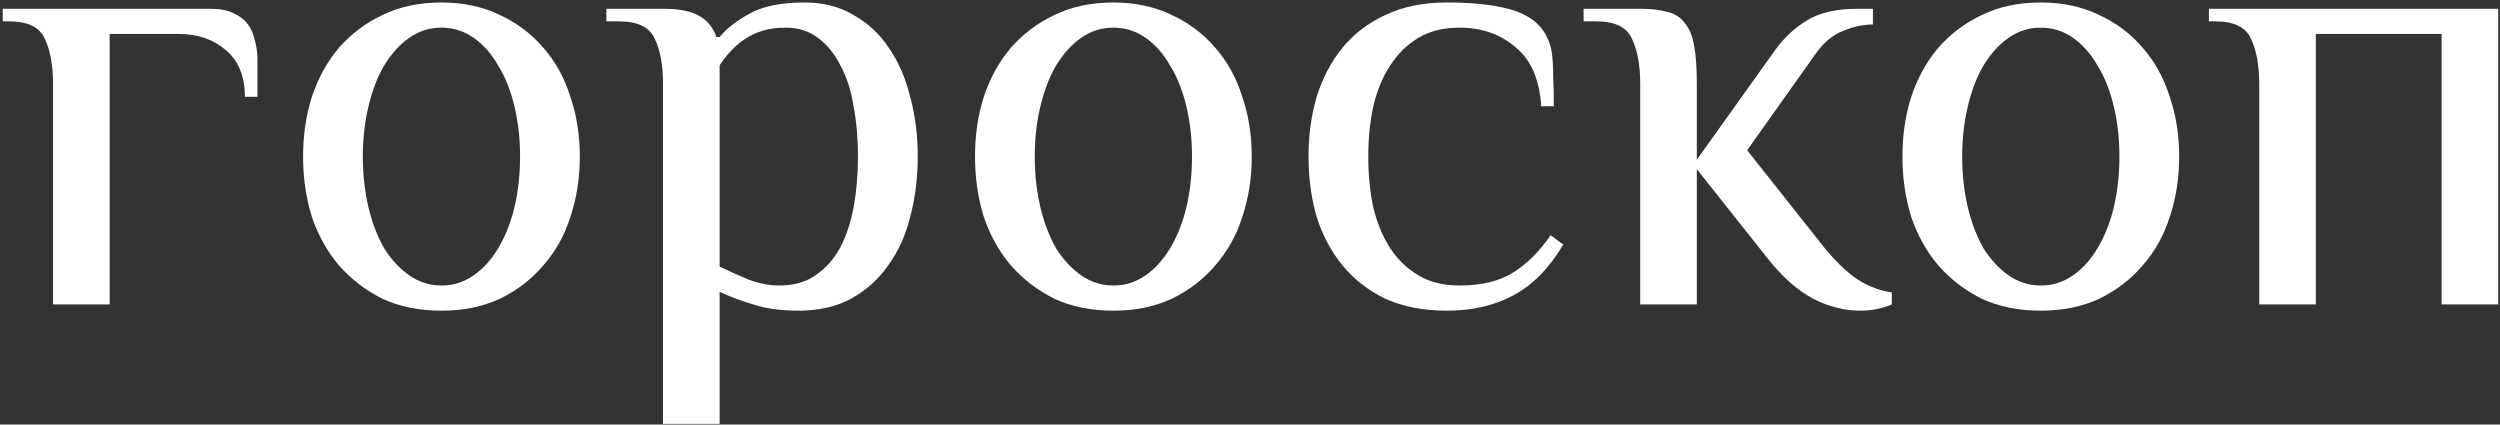
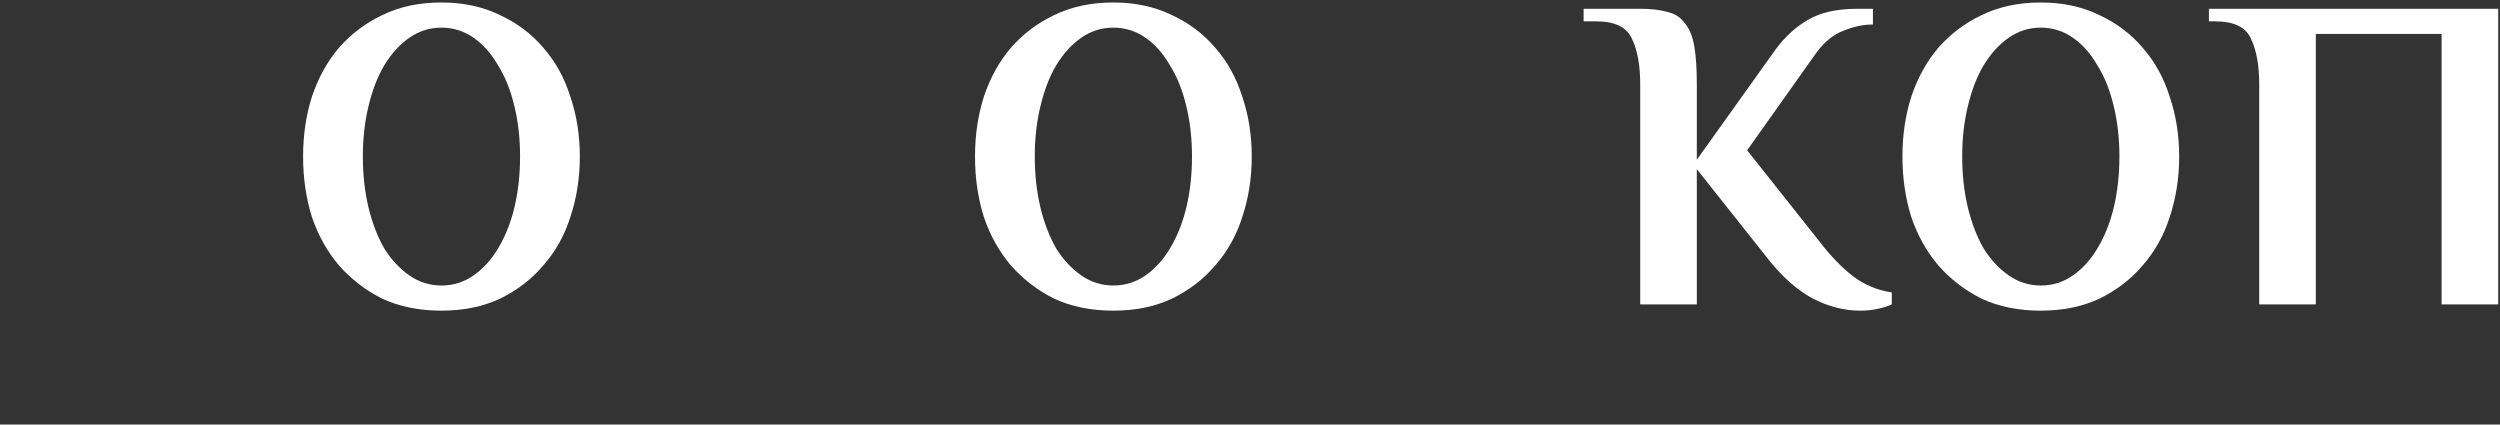
<svg xmlns="http://www.w3.org/2000/svg" width="795" height="135" viewBox="0 0 795 135" fill="none">
  <rect x="0" y="0" width="795" height="135" fill="#333333" stroke="none" />
-   <path d="M16.869 26.791C16.869 20.791 16.003 15.991 14.269 12.391C12.669 8.657 8.869 6.791 2.869 6.791H0.869V2.791H66.869C69.802 2.791 72.269 3.257 74.269 4.191C76.269 5.124 77.802 6.324 78.869 7.791C79.936 9.257 80.669 10.991 81.069 12.991C81.603 14.857 81.869 16.791 81.869 18.791V30.791H77.869C77.869 24.258 75.869 19.324 71.869 15.991C67.869 12.524 62.869 10.791 56.869 10.791H34.869V96.791H16.869V26.791Z" fill="white" />
  <path d="M165.383 49.791C165.383 44.057 164.783 38.724 163.583 33.791C162.383 28.724 160.65 24.391 158.383 20.791C156.25 17.058 153.65 14.124 150.583 11.991C147.517 9.857 144.117 8.791 140.383 8.791C136.65 8.791 133.25 9.857 130.183 11.991C127.117 14.124 124.45 17.058 122.183 20.791C120.05 24.391 118.383 28.724 117.183 33.791C115.983 38.724 115.383 44.057 115.383 49.791C115.383 55.524 115.983 60.924 117.183 65.991C118.383 70.924 120.05 75.257 122.183 78.991C124.45 82.591 127.117 85.457 130.183 87.591C133.25 89.724 136.65 90.791 140.383 90.791C144.117 90.791 147.517 89.724 150.583 87.591C153.65 85.457 156.25 82.591 158.383 78.991C160.65 75.257 162.383 70.924 163.583 65.991C164.783 60.924 165.383 55.524 165.383 49.791ZM96.383 49.791C96.383 42.991 97.317 36.657 99.183 30.791C101.183 24.791 104.05 19.591 107.783 15.191C111.65 10.791 116.25 7.324 121.583 4.791C127.05 2.124 133.317 0.791 140.383 0.791C147.317 0.791 153.517 2.124 158.983 4.791C164.45 7.324 169.05 10.791 172.783 15.191C176.65 19.591 179.517 24.791 181.383 30.791C183.383 36.657 184.383 42.991 184.383 49.791C184.383 56.591 183.383 62.991 181.383 68.991C179.517 74.858 176.65 79.991 172.783 84.391C169.05 88.791 164.45 92.324 158.983 94.991C153.517 97.524 147.317 98.791 140.383 98.791C133.317 98.791 127.05 97.524 121.583 94.991C116.25 92.324 111.65 88.791 107.783 84.391C104.05 79.991 101.183 74.858 99.183 68.991C97.317 62.991 96.383 56.591 96.383 49.791Z" fill="white" />
-   <path d="M228.838 84.791C231.905 86.257 235.038 87.657 238.238 88.991C241.571 90.191 244.771 90.791 247.838 90.791C252.371 90.791 256.171 89.724 259.238 87.591C262.438 85.457 265.038 82.591 267.038 78.991C269.038 75.257 270.505 70.924 271.438 65.991C272.371 60.924 272.838 55.524 272.838 49.791C272.838 44.057 272.371 38.724 271.438 33.791C270.638 28.724 269.238 24.391 267.238 20.791C265.371 17.058 262.971 14.124 260.038 11.991C257.238 9.857 253.838 8.791 249.838 8.791C247.038 8.791 244.571 9.124 242.438 9.791C240.305 10.457 238.371 11.391 236.638 12.591C235.038 13.658 233.571 14.924 232.238 16.391C230.905 17.858 229.771 19.324 228.838 20.791V84.791ZM210.838 26.791C210.838 20.791 209.971 15.991 208.238 12.391C206.638 8.657 202.838 6.791 196.838 6.791H192.838V2.791H210.838C215.905 2.791 219.705 3.524 222.238 4.991C224.905 6.457 226.771 8.724 227.838 11.791H228.838C230.838 9.257 233.971 6.791 238.238 4.391C242.505 1.991 248.371 0.791 255.838 0.791C261.838 0.791 267.038 2.124 271.438 4.791C275.971 7.324 279.705 10.791 282.638 15.191C285.705 19.591 287.971 24.791 289.438 30.791C291.038 36.657 291.838 42.991 291.838 49.791C291.838 56.591 291.038 62.991 289.438 68.991C287.971 74.858 285.638 79.991 282.438 84.391C279.371 88.791 275.438 92.324 270.638 94.991C265.971 97.524 260.371 98.791 253.838 98.791C248.238 98.791 243.438 98.124 239.438 96.791C235.438 95.591 231.905 94.257 228.838 92.791V134.791H210.838V26.791Z" fill="white" />
  <path d="M379.055 49.791C379.055 44.057 378.455 38.724 377.255 33.791C376.055 28.724 374.322 24.391 372.055 20.791C369.922 17.058 367.322 14.124 364.255 11.991C361.188 9.857 357.788 8.791 354.055 8.791C350.322 8.791 346.922 9.857 343.855 11.991C340.788 14.124 338.122 17.058 335.855 20.791C333.722 24.391 332.055 28.724 330.855 33.791C329.655 38.724 329.055 44.057 329.055 49.791C329.055 55.524 329.655 60.924 330.855 65.991C332.055 70.924 333.722 75.257 335.855 78.991C338.122 82.591 340.788 85.457 343.855 87.591C346.922 89.724 350.322 90.791 354.055 90.791C357.788 90.791 361.188 89.724 364.255 87.591C367.322 85.457 369.922 82.591 372.055 78.991C374.322 75.257 376.055 70.924 377.255 65.991C378.455 60.924 379.055 55.524 379.055 49.791ZM310.055 49.791C310.055 42.991 310.988 36.657 312.855 30.791C314.855 24.791 317.722 19.591 321.455 15.191C325.322 10.791 329.922 7.324 335.255 4.791C340.722 2.124 346.988 0.791 354.055 0.791C360.988 0.791 367.188 2.124 372.655 4.791C378.122 7.324 382.722 10.791 386.455 15.191C390.322 19.591 393.188 24.791 395.055 30.791C397.055 36.657 398.055 42.991 398.055 49.791C398.055 56.591 397.055 62.991 395.055 68.991C393.188 74.858 390.322 79.991 386.455 84.391C382.722 88.791 378.122 92.324 372.655 94.991C367.188 97.524 360.988 98.791 354.055 98.791C346.988 98.791 340.722 97.524 335.255 94.991C329.922 92.324 325.322 88.791 321.455 84.391C317.722 79.991 314.855 74.858 312.855 68.991C310.988 62.991 310.055 56.591 310.055 49.791Z" fill="white" />
-   <path d="M460.11 0.791C467.176 0.791 473.11 1.324 477.91 2.391C482.843 3.457 486.576 5.257 489.11 7.791C490.31 8.991 491.243 10.324 491.91 11.791C492.71 13.258 493.243 14.991 493.51 16.991C493.776 18.991 493.91 21.391 493.91 24.191C494.043 26.858 494.11 30.058 494.11 33.791H490.11C489.576 25.258 486.843 18.991 481.91 14.991C477.11 10.857 471.176 8.791 464.11 8.791C459.043 8.791 454.71 9.857 451.11 11.991C447.51 14.124 444.51 17.058 442.11 20.791C439.71 24.391 437.91 28.724 436.71 33.791C435.643 38.724 435.11 44.057 435.11 49.791C435.11 55.524 435.643 60.924 436.71 65.991C437.91 70.924 439.71 75.257 442.11 78.991C444.51 82.591 447.51 85.457 451.11 87.591C454.71 89.724 459.043 90.791 464.11 90.791C471.176 90.791 476.91 89.391 481.31 86.591C485.71 83.791 489.643 79.858 493.11 74.791L497.11 77.791C492.576 85.391 487.243 90.791 481.11 93.991C475.11 97.191 468.11 98.791 460.11 98.791C452.643 98.791 446.11 97.524 440.51 94.991C435.043 92.324 430.51 88.791 426.91 84.391C423.31 79.991 420.576 74.858 418.71 68.991C416.976 62.991 416.11 56.591 416.11 49.791C416.11 42.991 416.976 36.657 418.71 30.791C420.576 24.791 423.31 19.591 426.91 15.191C430.51 10.791 435.043 7.324 440.51 4.791C446.11 2.124 452.643 0.791 460.11 0.791Z" fill="white" />
  <path d="M539.589 50.791L564.589 15.791C567.523 11.791 570.923 8.657 574.789 6.391C578.789 3.991 584.056 2.791 590.589 2.791H595.589V7.791C592.523 7.791 589.389 8.457 586.189 9.791C582.989 10.991 580.123 13.324 577.589 16.791L555.589 47.791L578.589 76.791C582.056 81.324 585.589 84.991 589.189 87.791C592.923 90.591 597.056 92.324 601.589 92.991V96.791C600.523 97.324 599.056 97.791 597.189 98.191C595.456 98.591 593.589 98.791 591.589 98.791C586.523 98.791 581.523 97.524 576.589 94.991C571.789 92.457 567.123 88.391 562.589 82.791L539.589 53.791V96.791H521.589V26.791C521.589 20.791 520.723 15.991 518.989 12.391C517.389 8.657 513.589 6.791 507.589 6.791H503.589V2.791H521.589C525.056 2.791 527.923 3.124 530.189 3.791C532.589 4.324 534.456 5.524 535.789 7.391C537.256 9.124 538.256 11.591 538.789 14.791C539.323 17.858 539.589 21.858 539.589 26.791V50.791Z" fill="white" />
  <path d="M673.977 49.791C673.977 44.057 673.377 38.724 672.177 33.791C670.977 28.724 669.244 24.391 666.977 20.791C664.844 17.058 662.244 14.124 659.177 11.991C656.11 9.857 652.71 8.791 648.977 8.791C645.244 8.791 641.844 9.857 638.777 11.991C635.71 14.124 633.044 17.058 630.777 20.791C628.644 24.391 626.977 28.724 625.777 33.791C624.577 38.724 623.977 44.057 623.977 49.791C623.977 55.524 624.577 60.924 625.777 65.991C626.977 70.924 628.644 75.257 630.777 78.991C633.044 82.591 635.71 85.457 638.777 87.591C641.844 89.724 645.244 90.791 648.977 90.791C652.71 90.791 656.11 89.724 659.177 87.591C662.244 85.457 664.844 82.591 666.977 78.991C669.244 75.257 670.977 70.924 672.177 65.991C673.377 60.924 673.977 55.524 673.977 49.791ZM604.977 49.791C604.977 42.991 605.91 36.657 607.777 30.791C609.777 24.791 612.644 19.591 616.377 15.191C620.244 10.791 624.844 7.324 630.177 4.791C635.644 2.124 641.91 0.791 648.977 0.791C655.91 0.791 662.11 2.124 667.577 4.791C673.044 7.324 677.644 10.791 681.377 15.191C685.244 19.591 688.11 24.791 689.977 30.791C691.977 36.657 692.977 42.991 692.977 49.791C692.977 56.591 691.977 62.991 689.977 68.991C688.11 74.858 685.244 79.991 681.377 84.391C677.644 88.791 673.044 92.324 667.577 94.991C662.11 97.524 655.91 98.791 648.977 98.791C641.91 98.791 635.644 97.524 630.177 94.991C624.844 92.324 620.244 88.791 616.377 84.391C612.644 79.991 609.777 74.858 607.777 68.991C605.91 62.991 604.977 56.591 604.977 49.791Z" fill="white" />
  <path d="M794.432 96.791H776.432V10.791H736.432V96.791H718.432V26.791C718.432 20.791 717.565 15.991 715.832 12.391C714.232 8.657 710.432 6.791 704.432 6.791H702.432V2.791H794.432V96.791Z" fill="white" />
</svg>